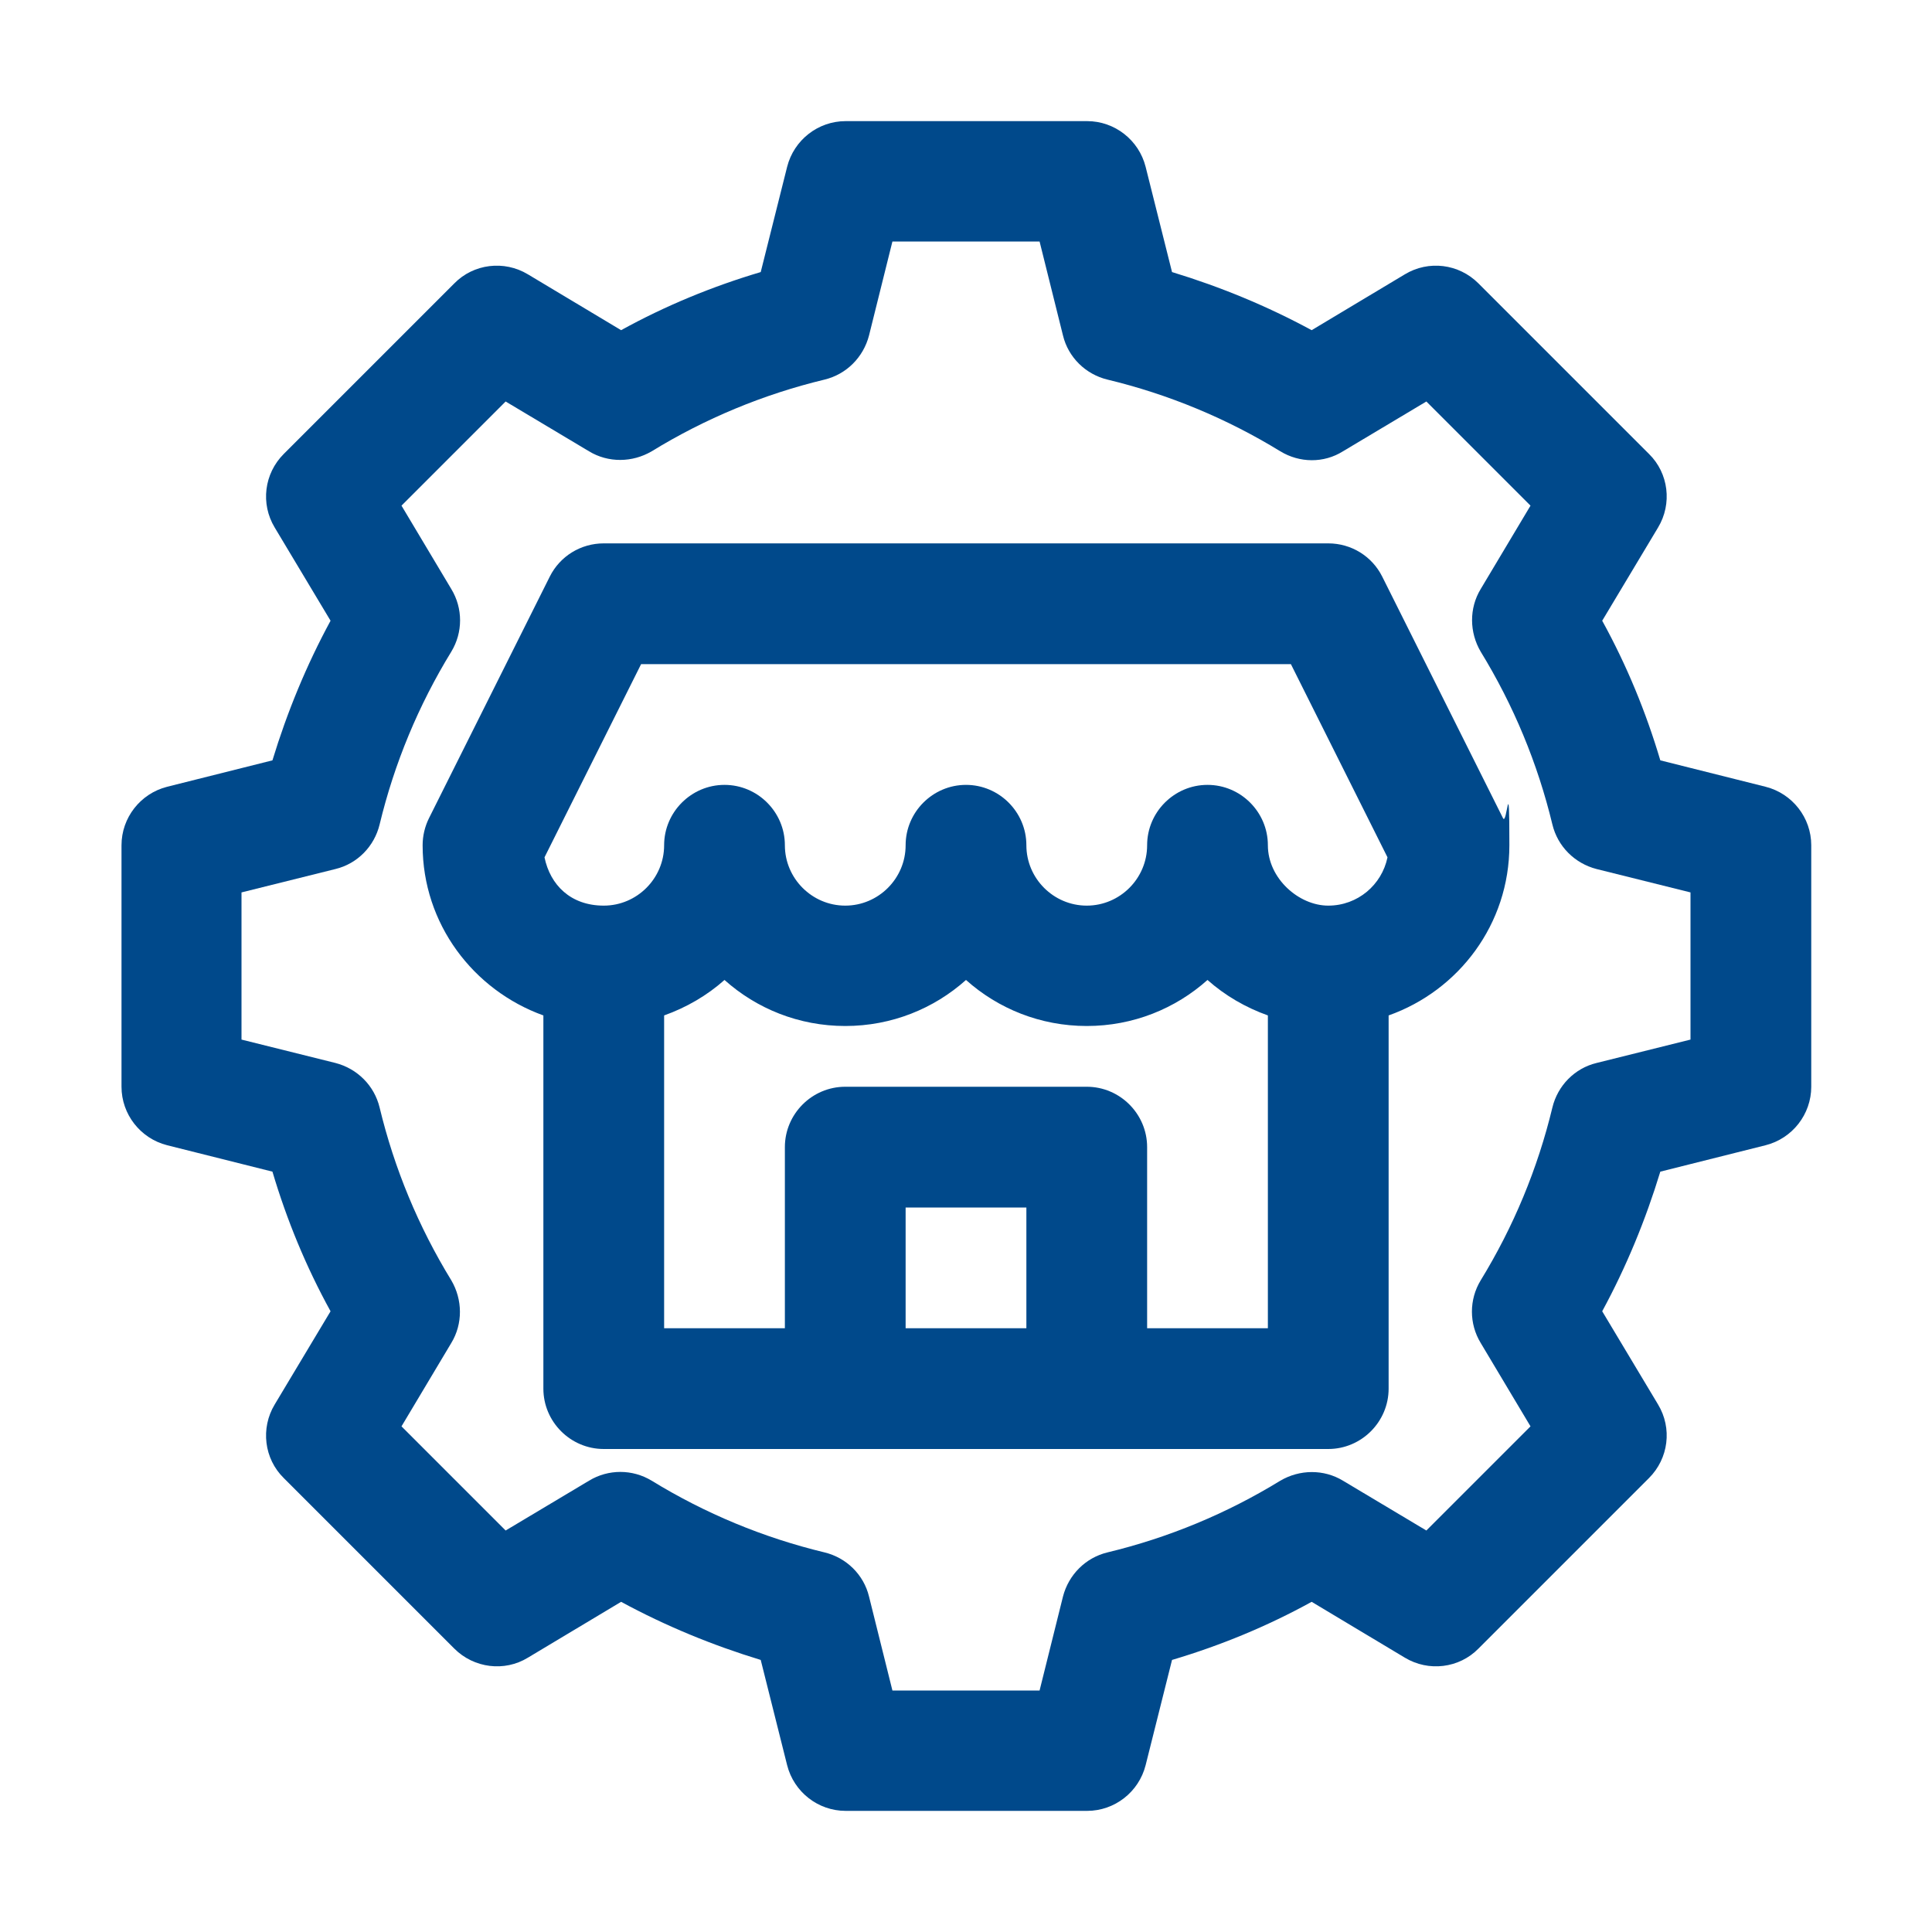
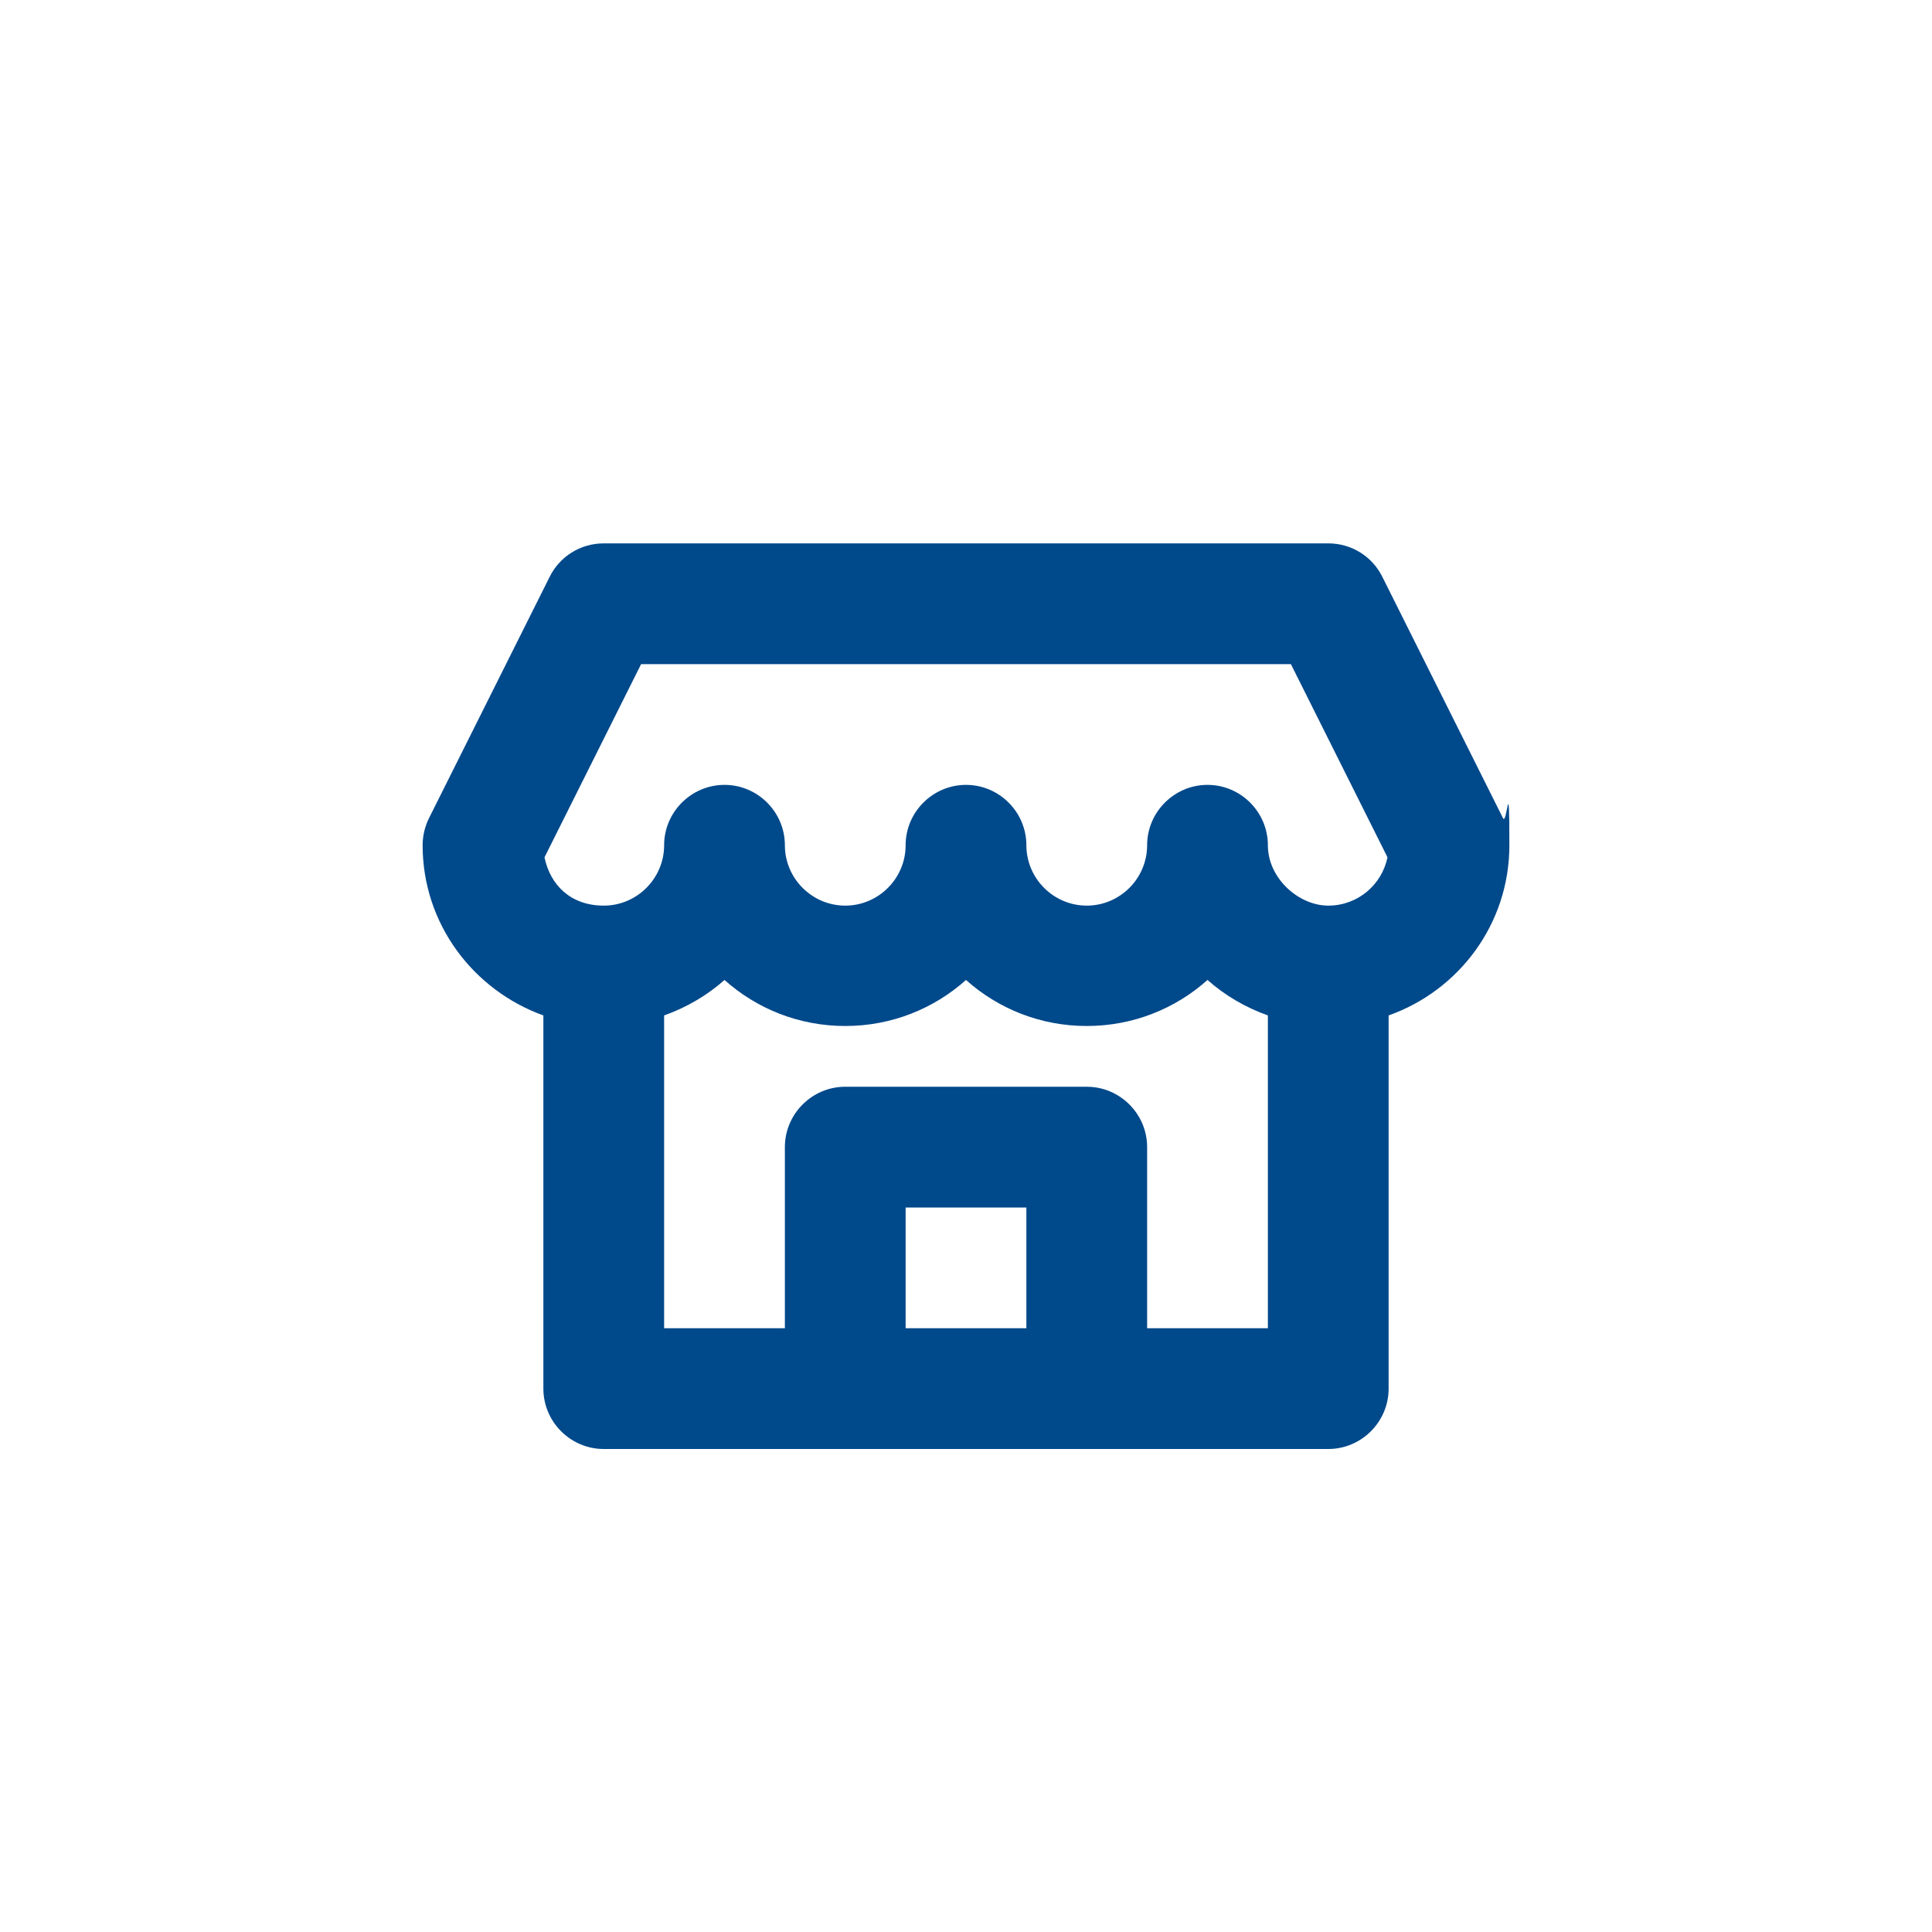
<svg xmlns="http://www.w3.org/2000/svg" id="Camada_1" version="1.1" viewBox="0 0 512 512">
  <defs>
    <style>
      .st0 {
        fill: #00498b;
      }
    </style>
  </defs>
  <g id="_x30_6">
-     <path class="st0" d="M467.9,208.5l-27.9-7c-3.8-12.8-8.9-25.2-15.4-37l14.8-24.7c3.8-6.3,2.8-14.4-2.4-19.5l-45.2-45.2c-5.2-5.2-13.2-6.2-19.5-2.4l-24.7,14.8c-11.8-6.4-24.2-11.5-37-15.4l-7-27.9c-1.8-7.1-8.2-12.1-15.5-12.1h-64c-7.3,0-13.7,5-15.5,12.1l-7,27.9c-12.8,3.8-25.2,8.9-37,15.4l-24.7-14.8c-6.3-3.8-14.4-2.8-19.5,2.4l-45.2,45.2c-5.2,5.2-6.2,13.2-2.4,19.5l14.8,24.7c-6.4,11.8-11.5,24.2-15.4,37l-27.9,7c-7.1,1.8-12.1,8.2-12.1,15.5v64c0,7.3,5,13.7,12.1,15.5l27.9,7c3.8,12.8,8.9,25.2,15.4,37l-14.8,24.7c-3.8,6.3-2.8,14.4,2.4,19.5l45.2,45.2c5.2,5.2,13.3,6.2,19.5,2.4l24.7-14.8c11.8,6.4,24.2,11.5,37,15.4l7,27.9c1.8,7.1,8.2,12.1,15.5,12.1h64c7.3,0,13.7-5,15.5-12.1l7-27.9c12.8-3.8,25.2-8.9,37-15.4l24.7,14.8c6.3,3.8,14.4,2.8,19.5-2.4l45.2-45.2c5.2-5.2,6.2-13.2,2.4-19.5l-14.8-24.7c6.4-11.8,11.5-24.2,15.4-37l27.9-7c7.1-1.8,12.1-8.2,12.1-15.5v-64c0-7.3-5-13.7-12.1-15.5ZM448,275.5l-24.9,6.2c-5.8,1.4-10.3,6-11.7,11.8-3.9,16.2-10.3,31.6-19,45.8-3.1,5.1-3.1,11.5,0,16.6l13.2,22.1-27.6,27.6-22.1-13.2c-5.1-3.1-11.5-3-16.6,0-14.2,8.7-29.6,15.1-45.8,19-5.8,1.4-10.3,5.9-11.8,11.7l-6.2,24.9h-39l-6.2-24.9c-1.4-5.8-6-10.3-11.8-11.7-16.2-3.9-31.6-10.3-45.8-19-5.1-3.1-11.5-3.1-16.6,0l-22.1,13.2-27.6-27.6,13.2-22.1c3.1-5.1,3-11.5,0-16.6-8.7-14.2-15.1-29.6-19-45.8-1.4-5.8-5.9-10.3-11.7-11.8l-24.9-6.2v-39l24.9-6.2c5.8-1.4,10.3-6,11.7-11.8,3.9-16.2,10.3-31.6,19-45.8,3.1-5.1,3.1-11.5,0-16.6l-13.2-22.1,27.6-27.6,22.1,13.2c5.1,3.1,11.5,3,16.6,0,14.2-8.7,29.6-15.1,45.8-19,5.8-1.4,10.3-5.9,11.8-11.7l6.2-24.9h39l6.2,24.9c1.4,5.8,6,10.3,11.8,11.7,16.2,3.9,31.6,10.3,45.8,19,5.1,3.1,11.5,3.2,16.6,0l22.1-13.2,27.6,27.6-13.2,22.1c-3.1,5.1-3,11.5,0,16.6,8.7,14.2,15.1,29.6,19,45.8,1.4,5.8,5.9,10.3,11.7,11.8l24.9,6.2v39Z" />
    <path class="st0" d="M366.3,152.8c-2.7-5.4-8.2-8.8-14.3-8.8h-192c-6.1,0-11.6,3.4-14.3,8.8l-32,64c-1.1,2.2-1.7,4.7-1.7,7.2,0,20.8,13.4,38.4,32,45.1v98.9c0,8.8,7.2,16,16,16h192c8.8,0,16-7.2,16-16v-98.9c18.6-6.6,32-24.2,32-45.1s-.6-4.9-1.7-7.2l-32-64ZM169.9,176h172.2l25.6,51.2c-1.5,7.3-7.9,12.8-15.7,12.8s-16-7.2-16-16-7.2-16-16-16-16,7.2-16,16-7.2,16-16,16-16-7.2-16-16-7.2-16-16-16-16,7.2-16,16-7.2,16-16,16-16-7.2-16-16-7.2-16-16-16-16,7.2-16,16-7.2,16-16,16-14.2-5.5-15.7-12.8l25.6-51.2ZM240,352v-32h32v32h-32ZM304,352v-48c0-8.8-7.2-16-16-16h-64c-8.8,0-16,7.2-16,16v48h-32v-82.9c5.9-2.1,11.4-5.3,16-9.4,8.5,7.6,19.7,12.2,32,12.2s23.5-4.6,32-12.2c8.5,7.6,19.7,12.2,32,12.2s23.5-4.6,32-12.2c4.6,4.1,10.1,7.3,16,9.4v82.9h-32Z" />
  </g>
</svg>